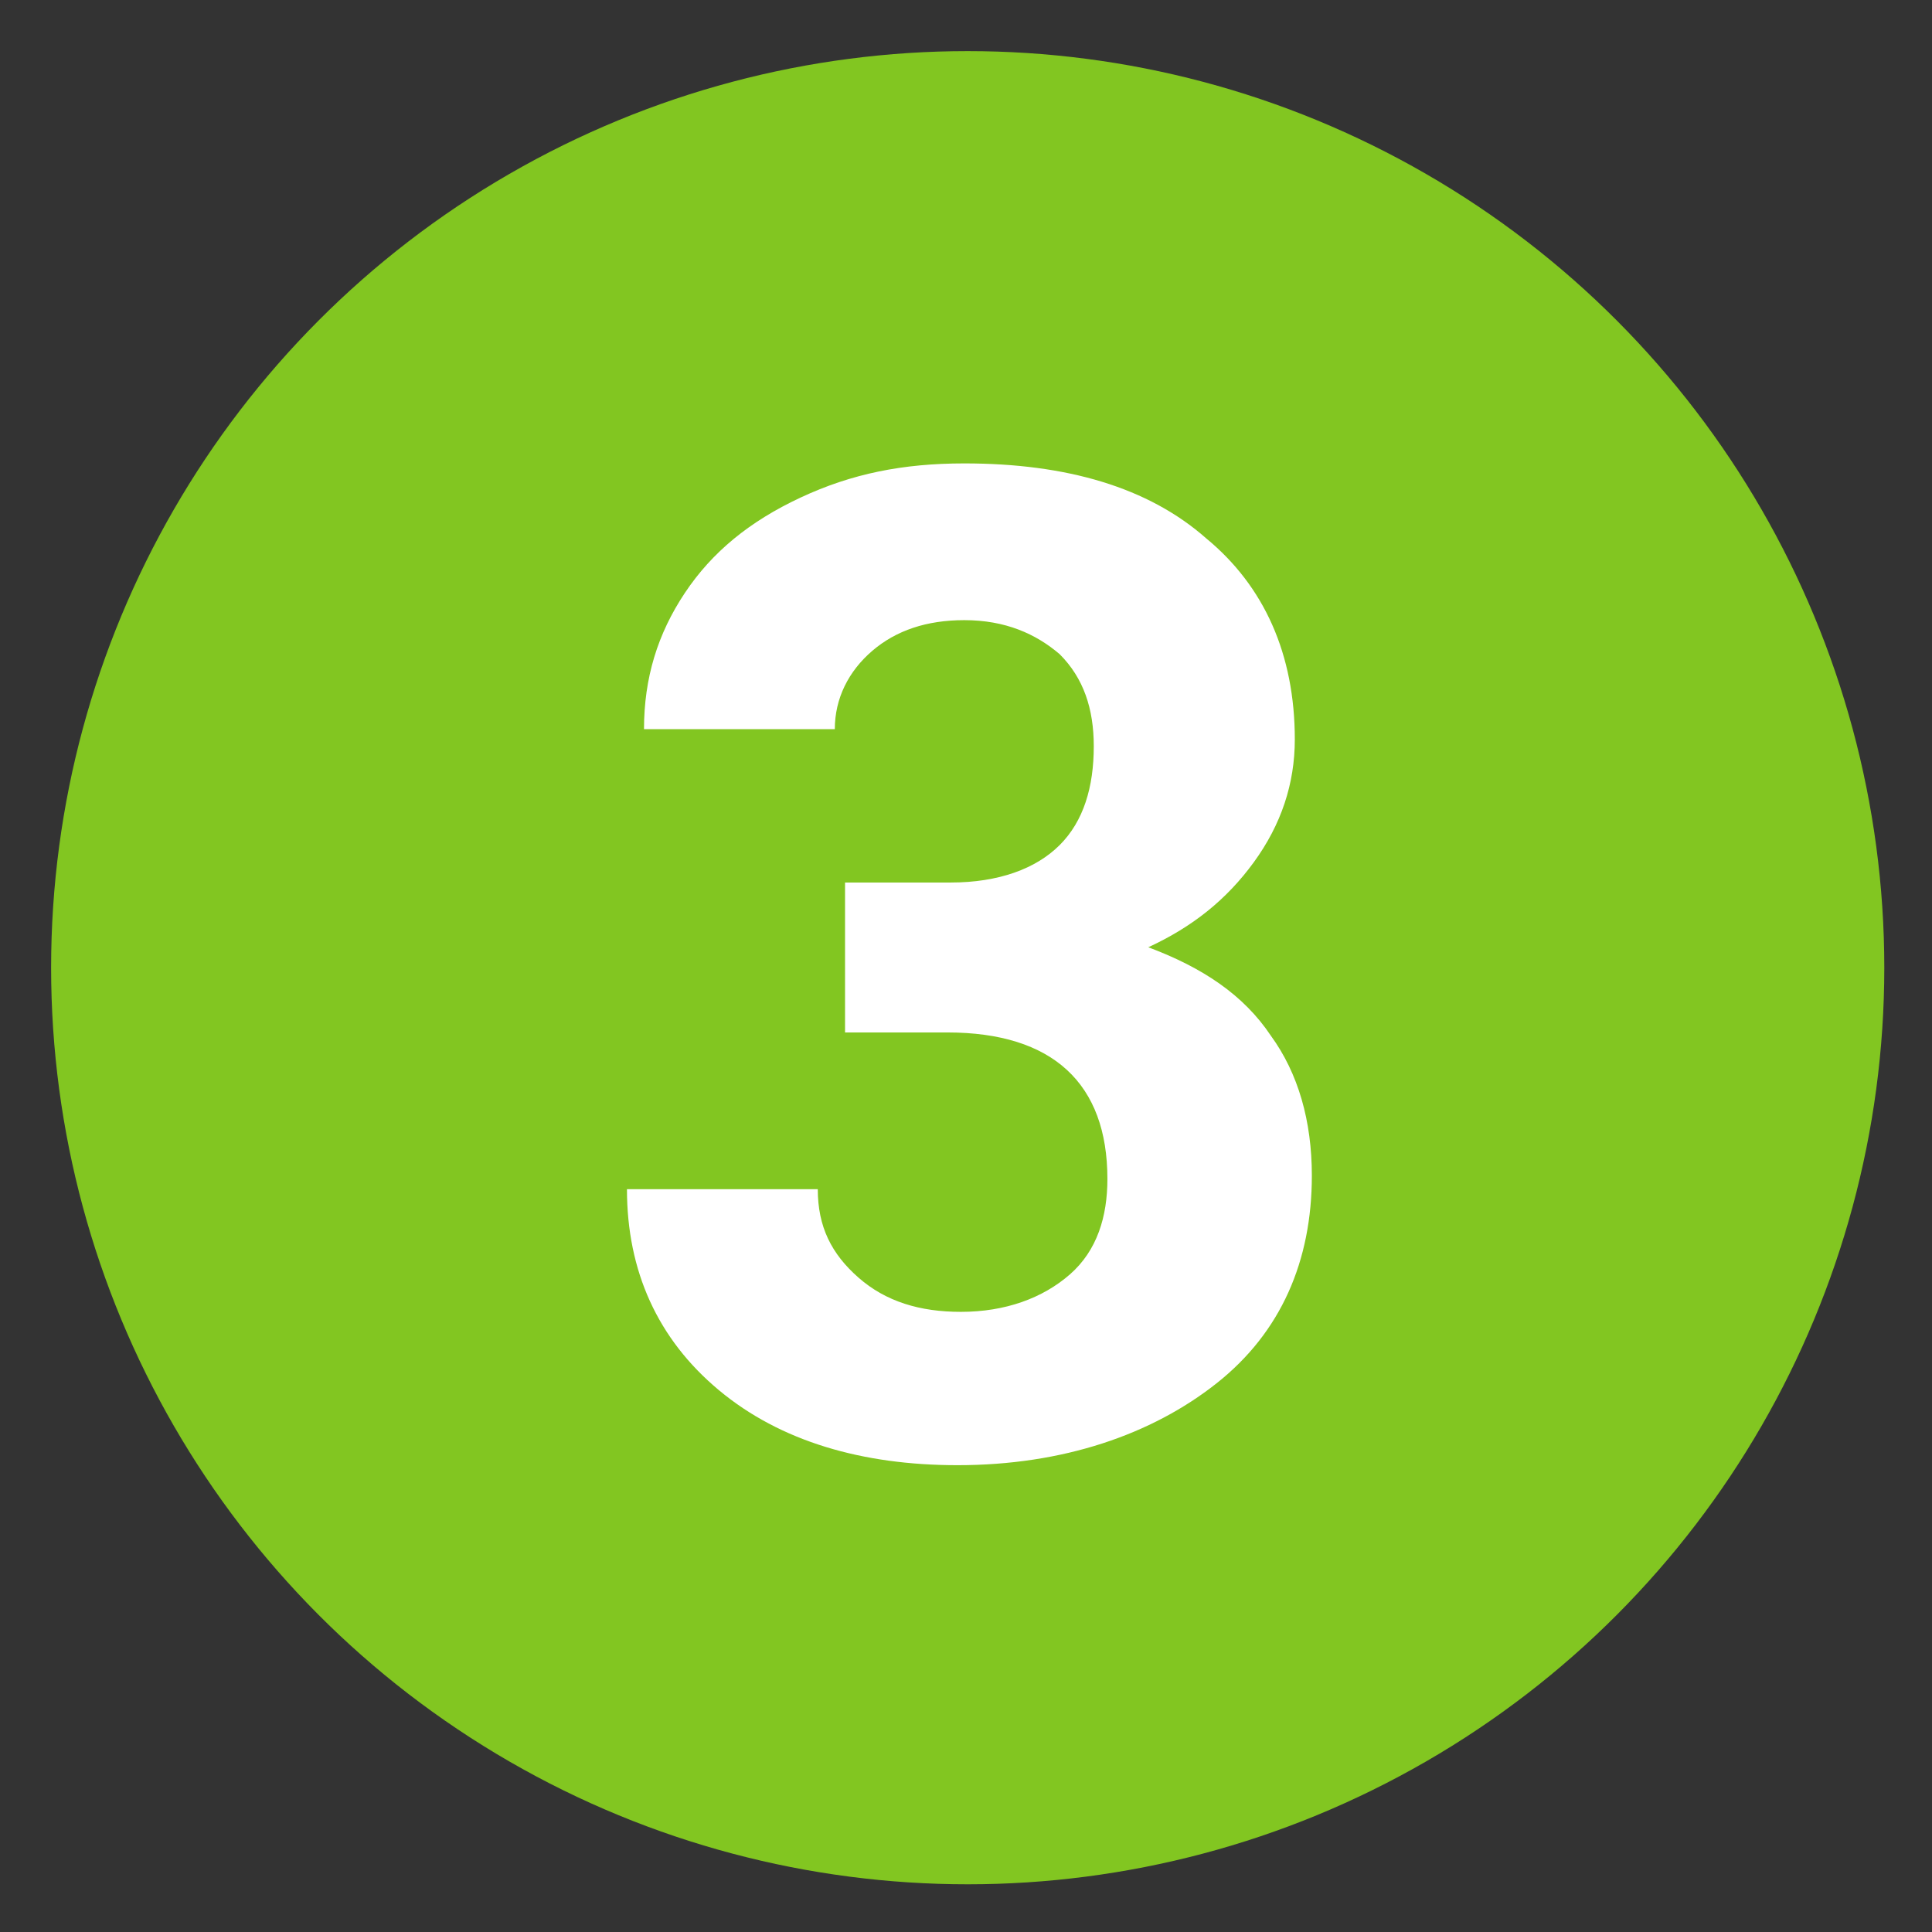
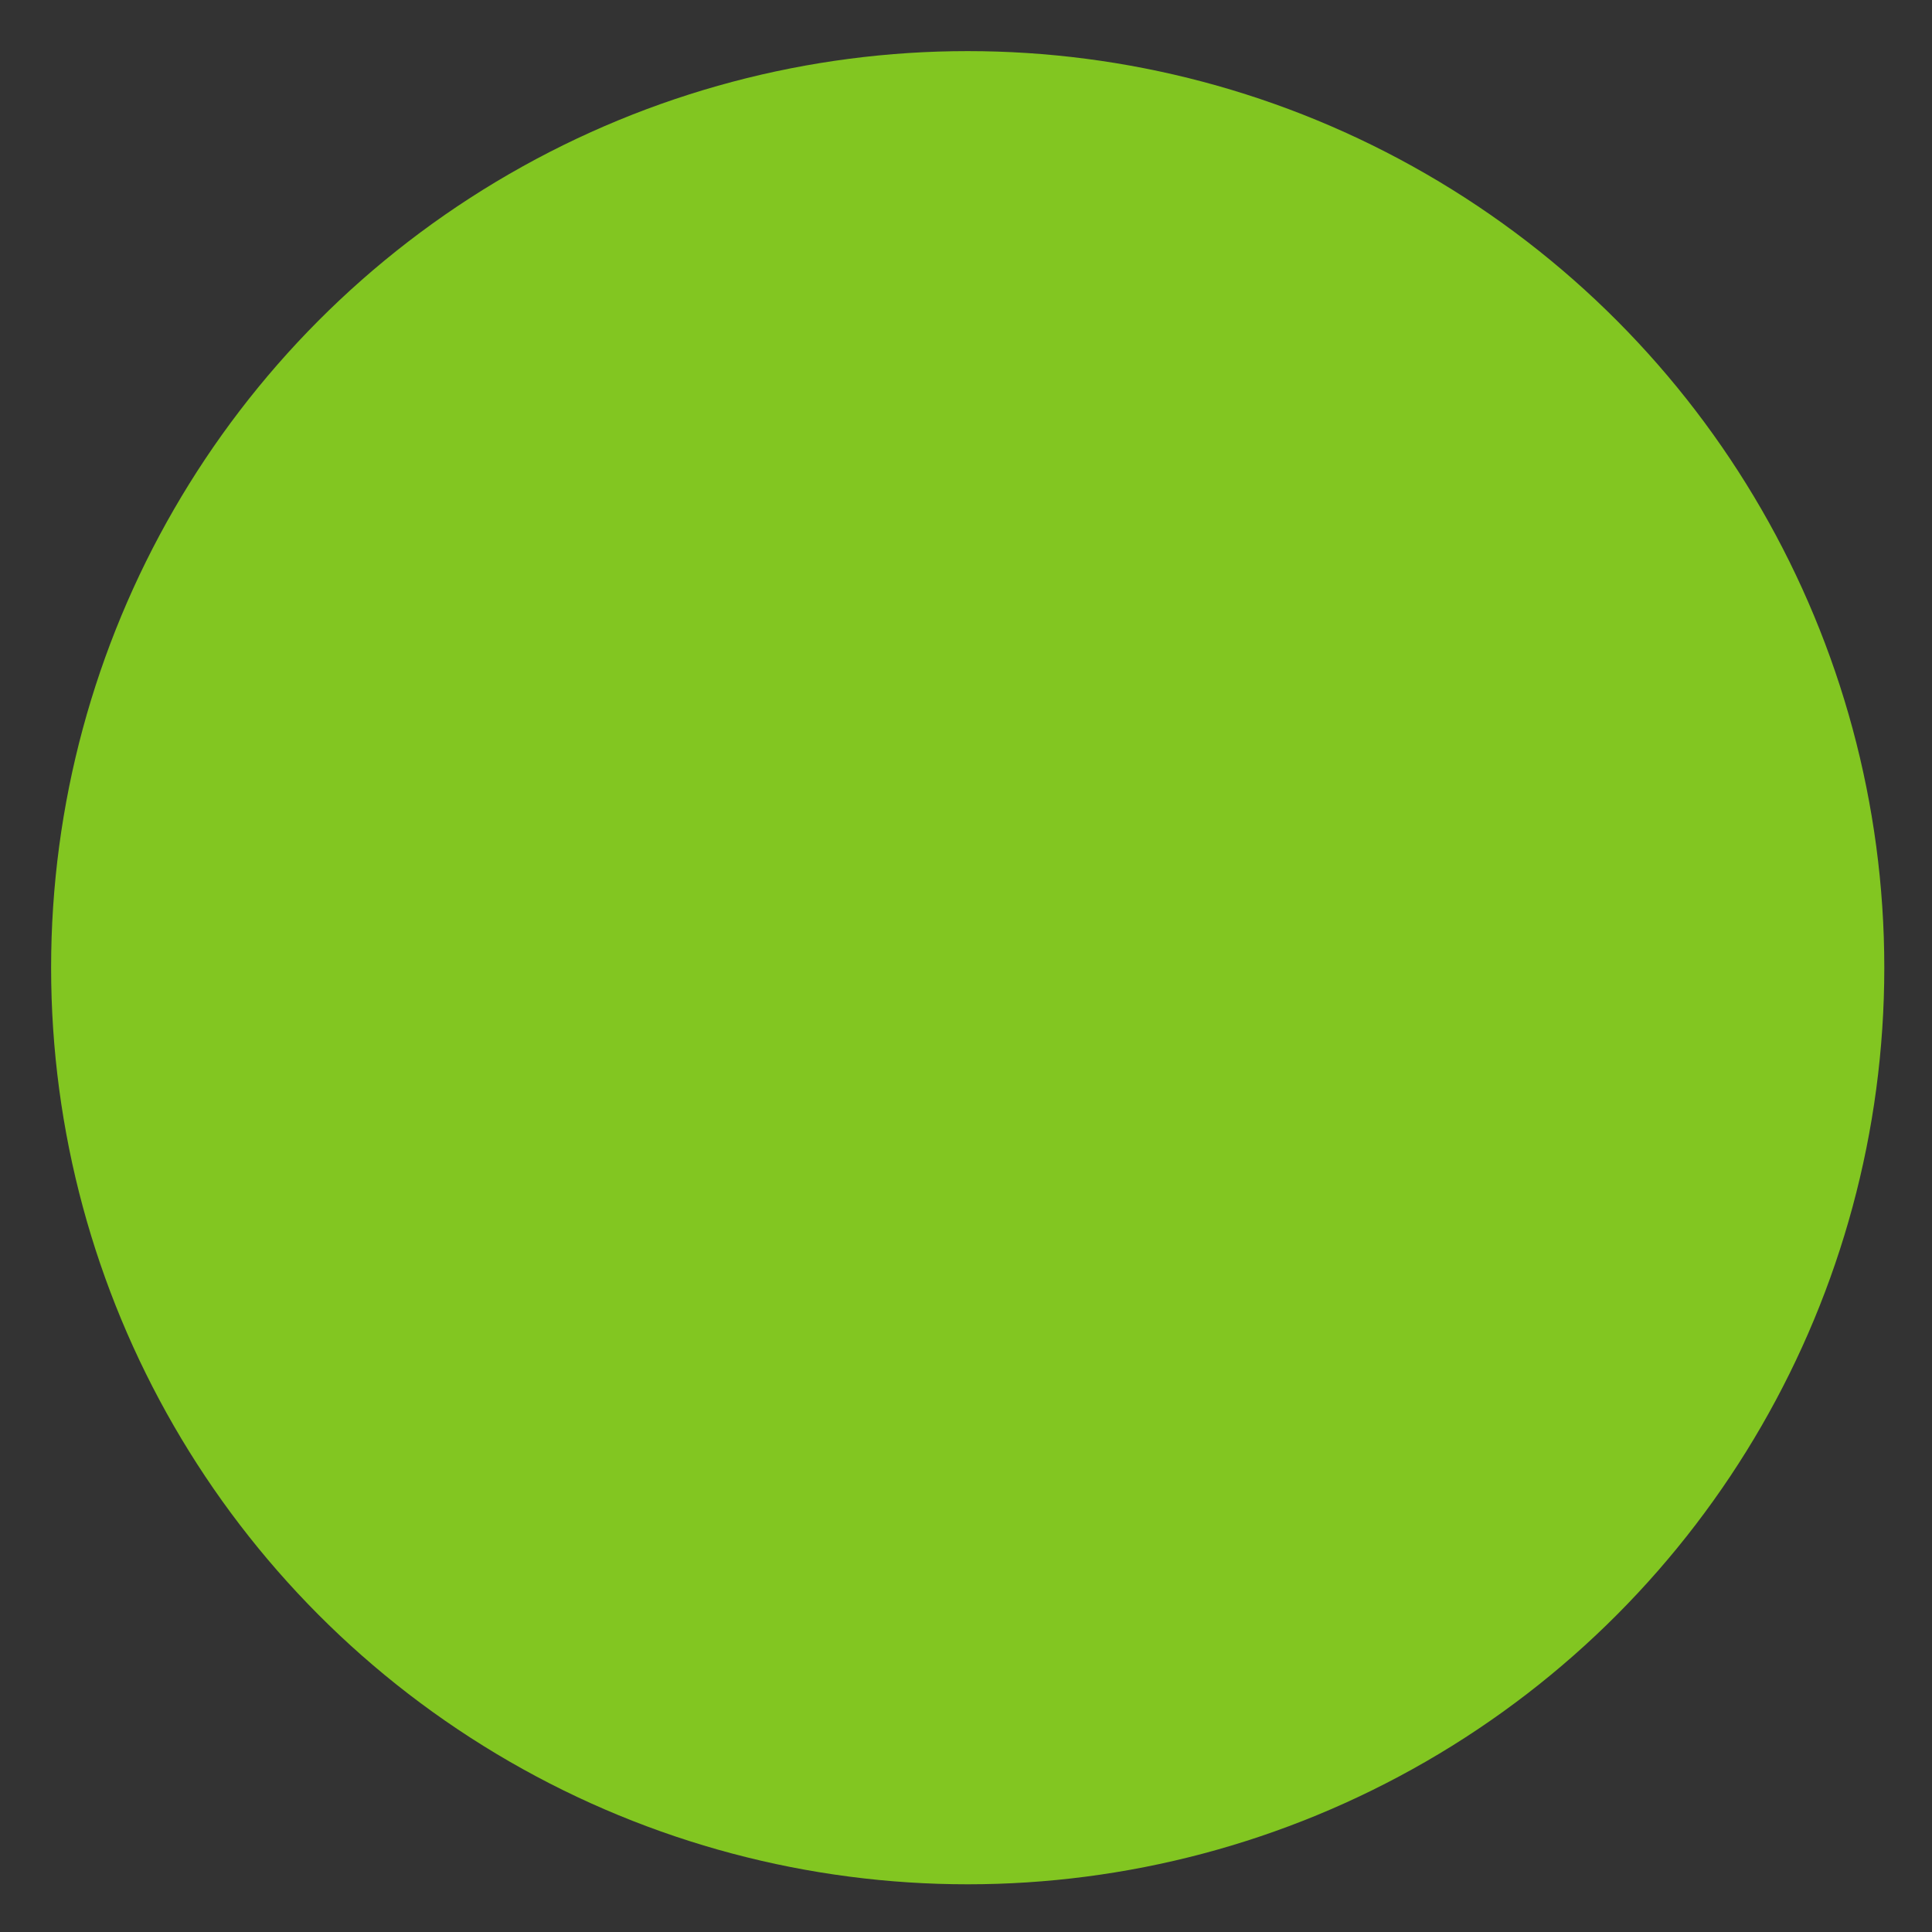
<svg xmlns="http://www.w3.org/2000/svg" version="1.1" id="Ebene_1" x="0px" y="0px" viewBox="0 0 56.7 56.7" style="enable-background:new 0 0 56.7 56.7;" xml:space="preserve">
  <rect x="0" y="0" width="56.7" height="56.7" fill="#333333" stroke="none" />
  <style type="text/css"> .st0{fill:#82C621;} .st1{fill:#FFFFFF;} </style>
  <circle class="st0" cx="28.4" cy="28.4" r="26.9" />
  <g>
-     <path class="st1" d="M24.9,25.9h3c1.4,0,2.5-0.4,3.2-1.1c0.7-0.7,1-1.7,1-2.9c0-1.1-0.3-2-1-2.7c-0.7-0.6-1.6-1-2.8-1 c-1.1,0-2,0.3-2.7,0.9c-0.7,0.6-1.1,1.4-1.1,2.3h-5.6c0-1.5,0.4-2.8,1.2-4c0.8-1.2,1.9-2.1,3.4-2.8s3-1,4.8-1c3,0,5.4,0.7,7.1,2.2 c1.7,1.4,2.6,3.4,2.6,5.9c0,1.3-0.4,2.5-1.2,3.6s-1.8,1.9-3.1,2.5c1.6,0.6,2.8,1.4,3.6,2.6c0.8,1.1,1.2,2.5,1.2,4.1 c0,2.5-0.9,4.6-2.8,6.1S31.2,43,28.1,43c-2.8,0-5.2-0.7-7-2.2c-1.8-1.5-2.7-3.5-2.7-5.9h5.6c0,1.1,0.4,1.9,1.2,2.6 c0.8,0.7,1.8,1,3,1c1.3,0,2.4-0.4,3.2-1.1c0.8-0.7,1.1-1.7,1.1-2.8c0-2.8-1.6-4.3-4.7-4.3h-3V25.9z" />
-   </g>
+     </g>
</svg>